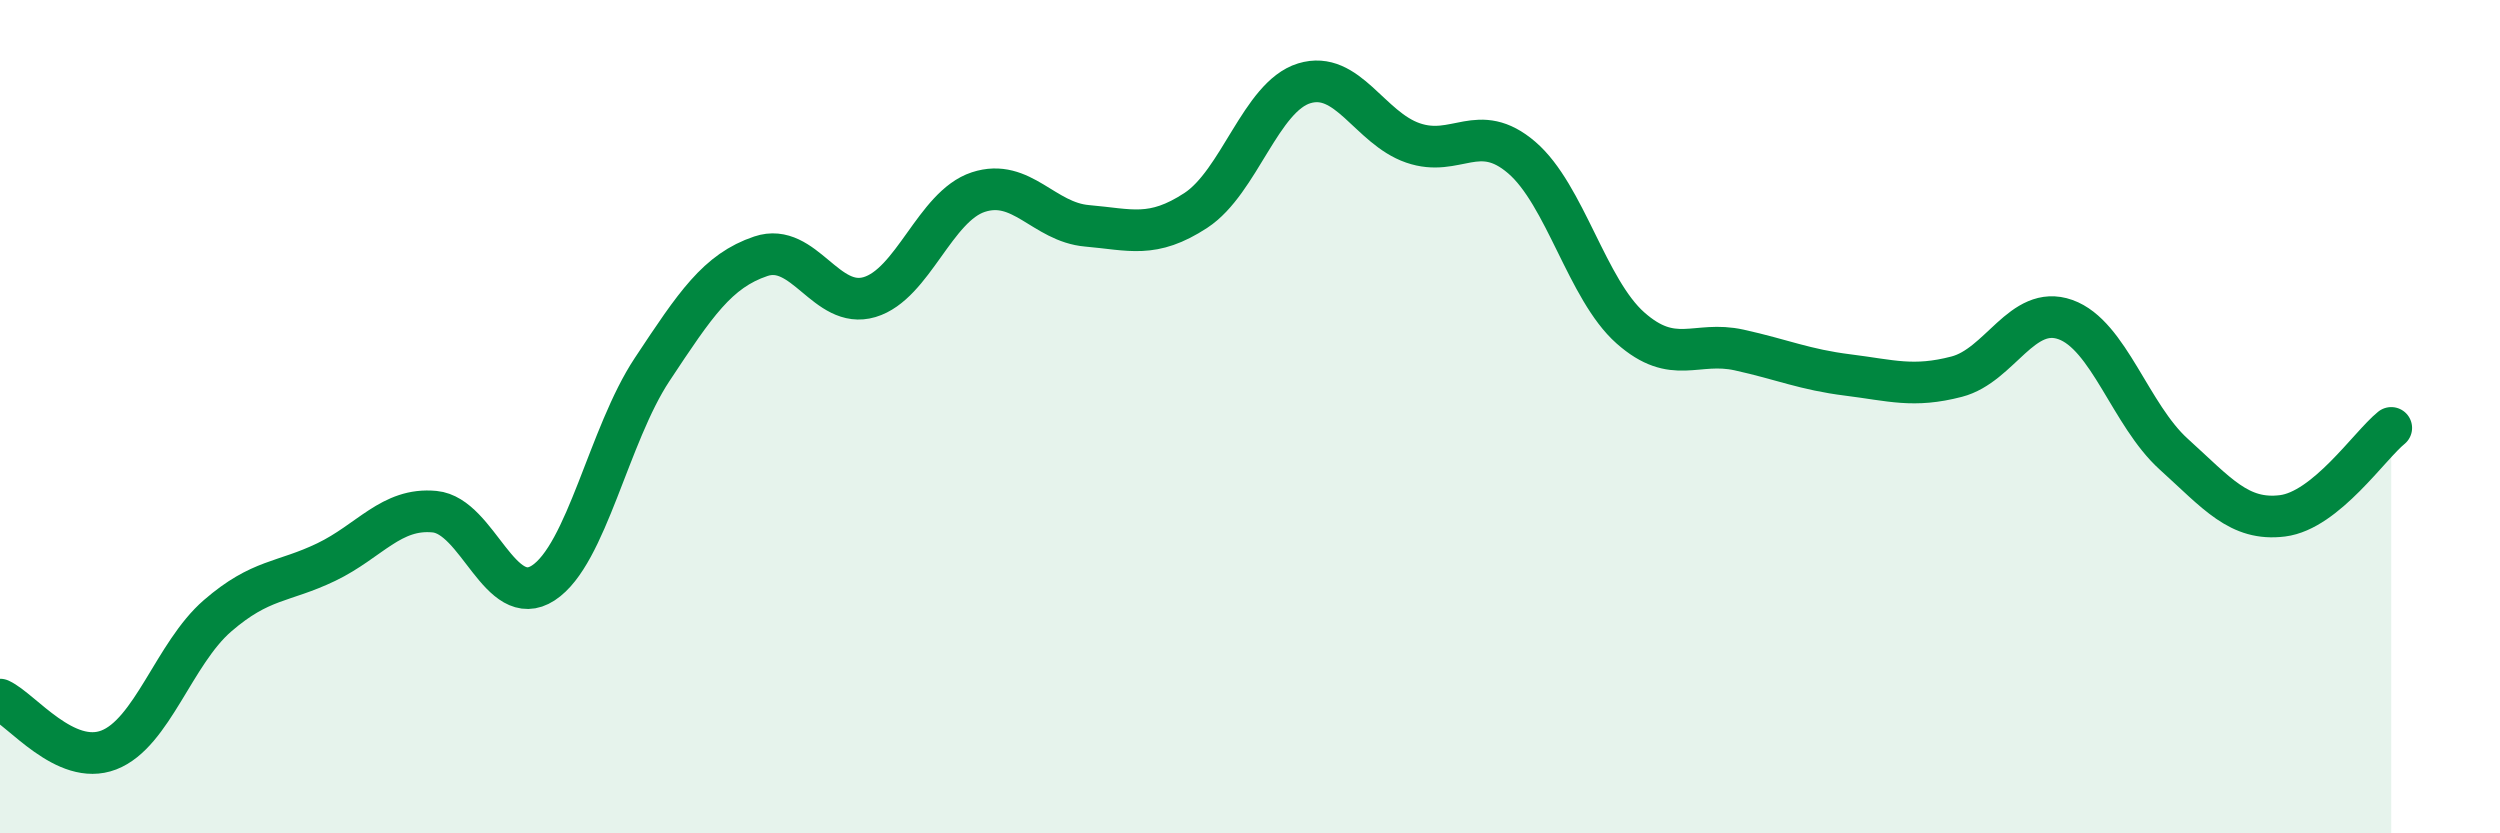
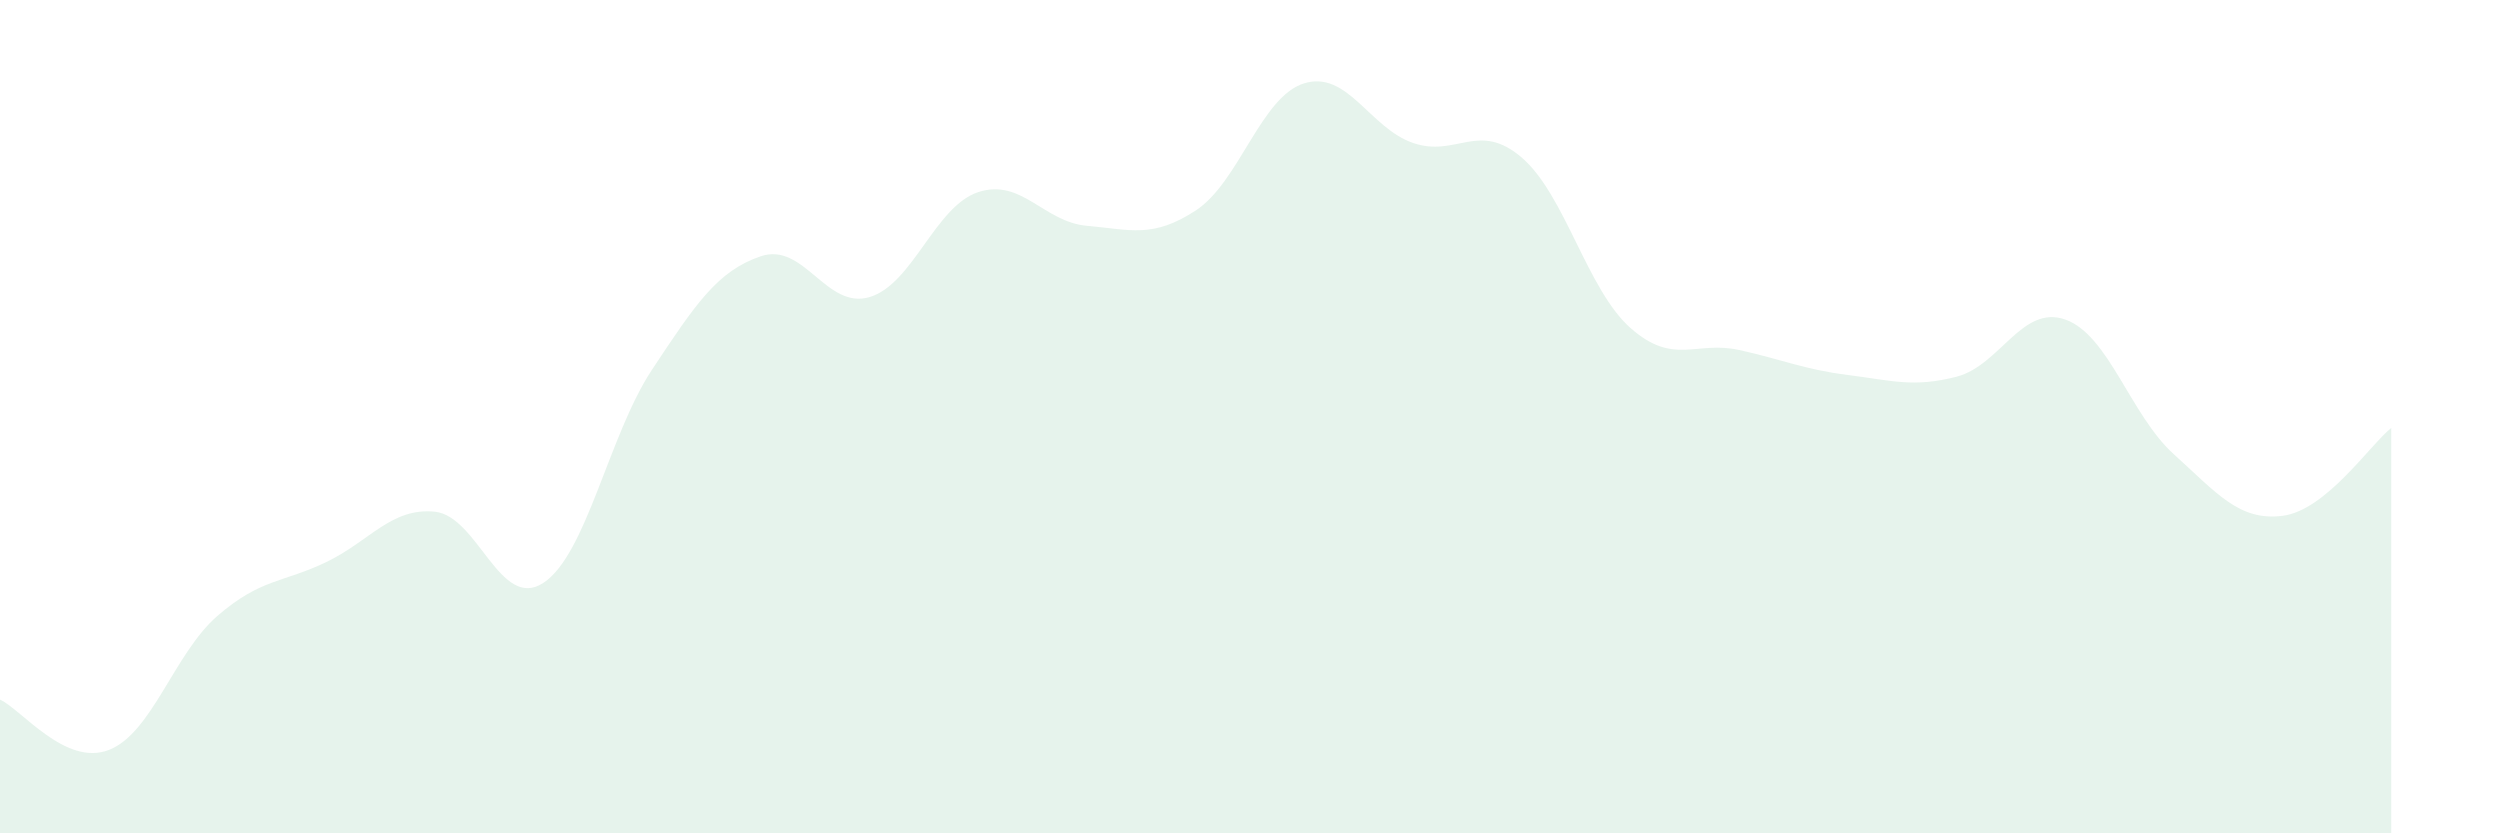
<svg xmlns="http://www.w3.org/2000/svg" width="60" height="20" viewBox="0 0 60 20">
  <path d="M 0,16.79 C 0.52,17.03 1.57,18.4 2.61,18 C 3.65,17.6 4.18,15.68 5.22,14.78 C 6.26,13.88 6.79,13.99 7.83,13.49 C 8.87,12.99 9.39,12.18 10.43,12.28 C 11.47,12.38 12,14.67 13.04,13.99 C 14.08,13.31 14.61,10.44 15.65,8.87 C 16.69,7.3 17.22,6.5 18.26,6.15 C 19.3,5.8 19.83,7.44 20.87,7.13 C 21.91,6.82 22.44,4.95 23.48,4.61 C 24.52,4.27 25.05,5.33 26.09,5.42 C 27.13,5.51 27.66,5.73 28.7,5.05 C 29.74,4.37 30.26,2.32 31.3,2 C 32.34,1.68 32.87,3.07 33.91,3.43 C 34.95,3.79 35.48,2.89 36.52,3.78 C 37.56,4.67 38.09,6.95 39.13,7.87 C 40.17,8.79 40.7,8.17 41.74,8.4 C 42.78,8.63 43.31,8.87 44.35,9 C 45.39,9.13 45.92,9.31 46.96,9.04 C 48,8.77 48.53,7.3 49.57,7.67 C 50.61,8.04 51.13,9.96 52.17,10.9 C 53.21,11.84 53.74,12.51 54.78,12.38 C 55.82,12.25 56.87,10.69 57.39,10.27L57.39 20L0 20Z" fill="#008740" opacity="0.1" stroke-linecap="round" stroke-linejoin="round" />
-   <path d="M 0,16.79 C 0.52,17.03 1.57,18.4 2.61,18 C 3.65,17.6 4.18,15.68 5.22,14.78 C 6.26,13.88 6.79,13.99 7.83,13.49 C 8.87,12.99 9.39,12.18 10.43,12.28 C 11.47,12.38 12,14.67 13.04,13.99 C 14.08,13.31 14.61,10.44 15.65,8.87 C 16.69,7.3 17.22,6.5 18.26,6.15 C 19.3,5.8 19.83,7.44 20.87,7.13 C 21.91,6.82 22.44,4.95 23.48,4.61 C 24.52,4.27 25.05,5.33 26.09,5.42 C 27.13,5.51 27.66,5.73 28.7,5.05 C 29.74,4.37 30.26,2.32 31.3,2 C 32.34,1.68 32.87,3.07 33.91,3.43 C 34.95,3.79 35.48,2.89 36.52,3.78 C 37.56,4.67 38.09,6.95 39.13,7.87 C 40.17,8.79 40.7,8.17 41.74,8.4 C 42.78,8.63 43.31,8.87 44.35,9 C 45.39,9.13 45.92,9.31 46.96,9.04 C 48,8.77 48.53,7.3 49.57,7.67 C 50.61,8.04 51.13,9.96 52.17,10.9 C 53.21,11.84 53.74,12.51 54.78,12.38 C 55.82,12.25 56.87,10.69 57.39,10.27" stroke="#008740" stroke-width="1" fill="none" stroke-linecap="round" stroke-linejoin="round" />
</svg>